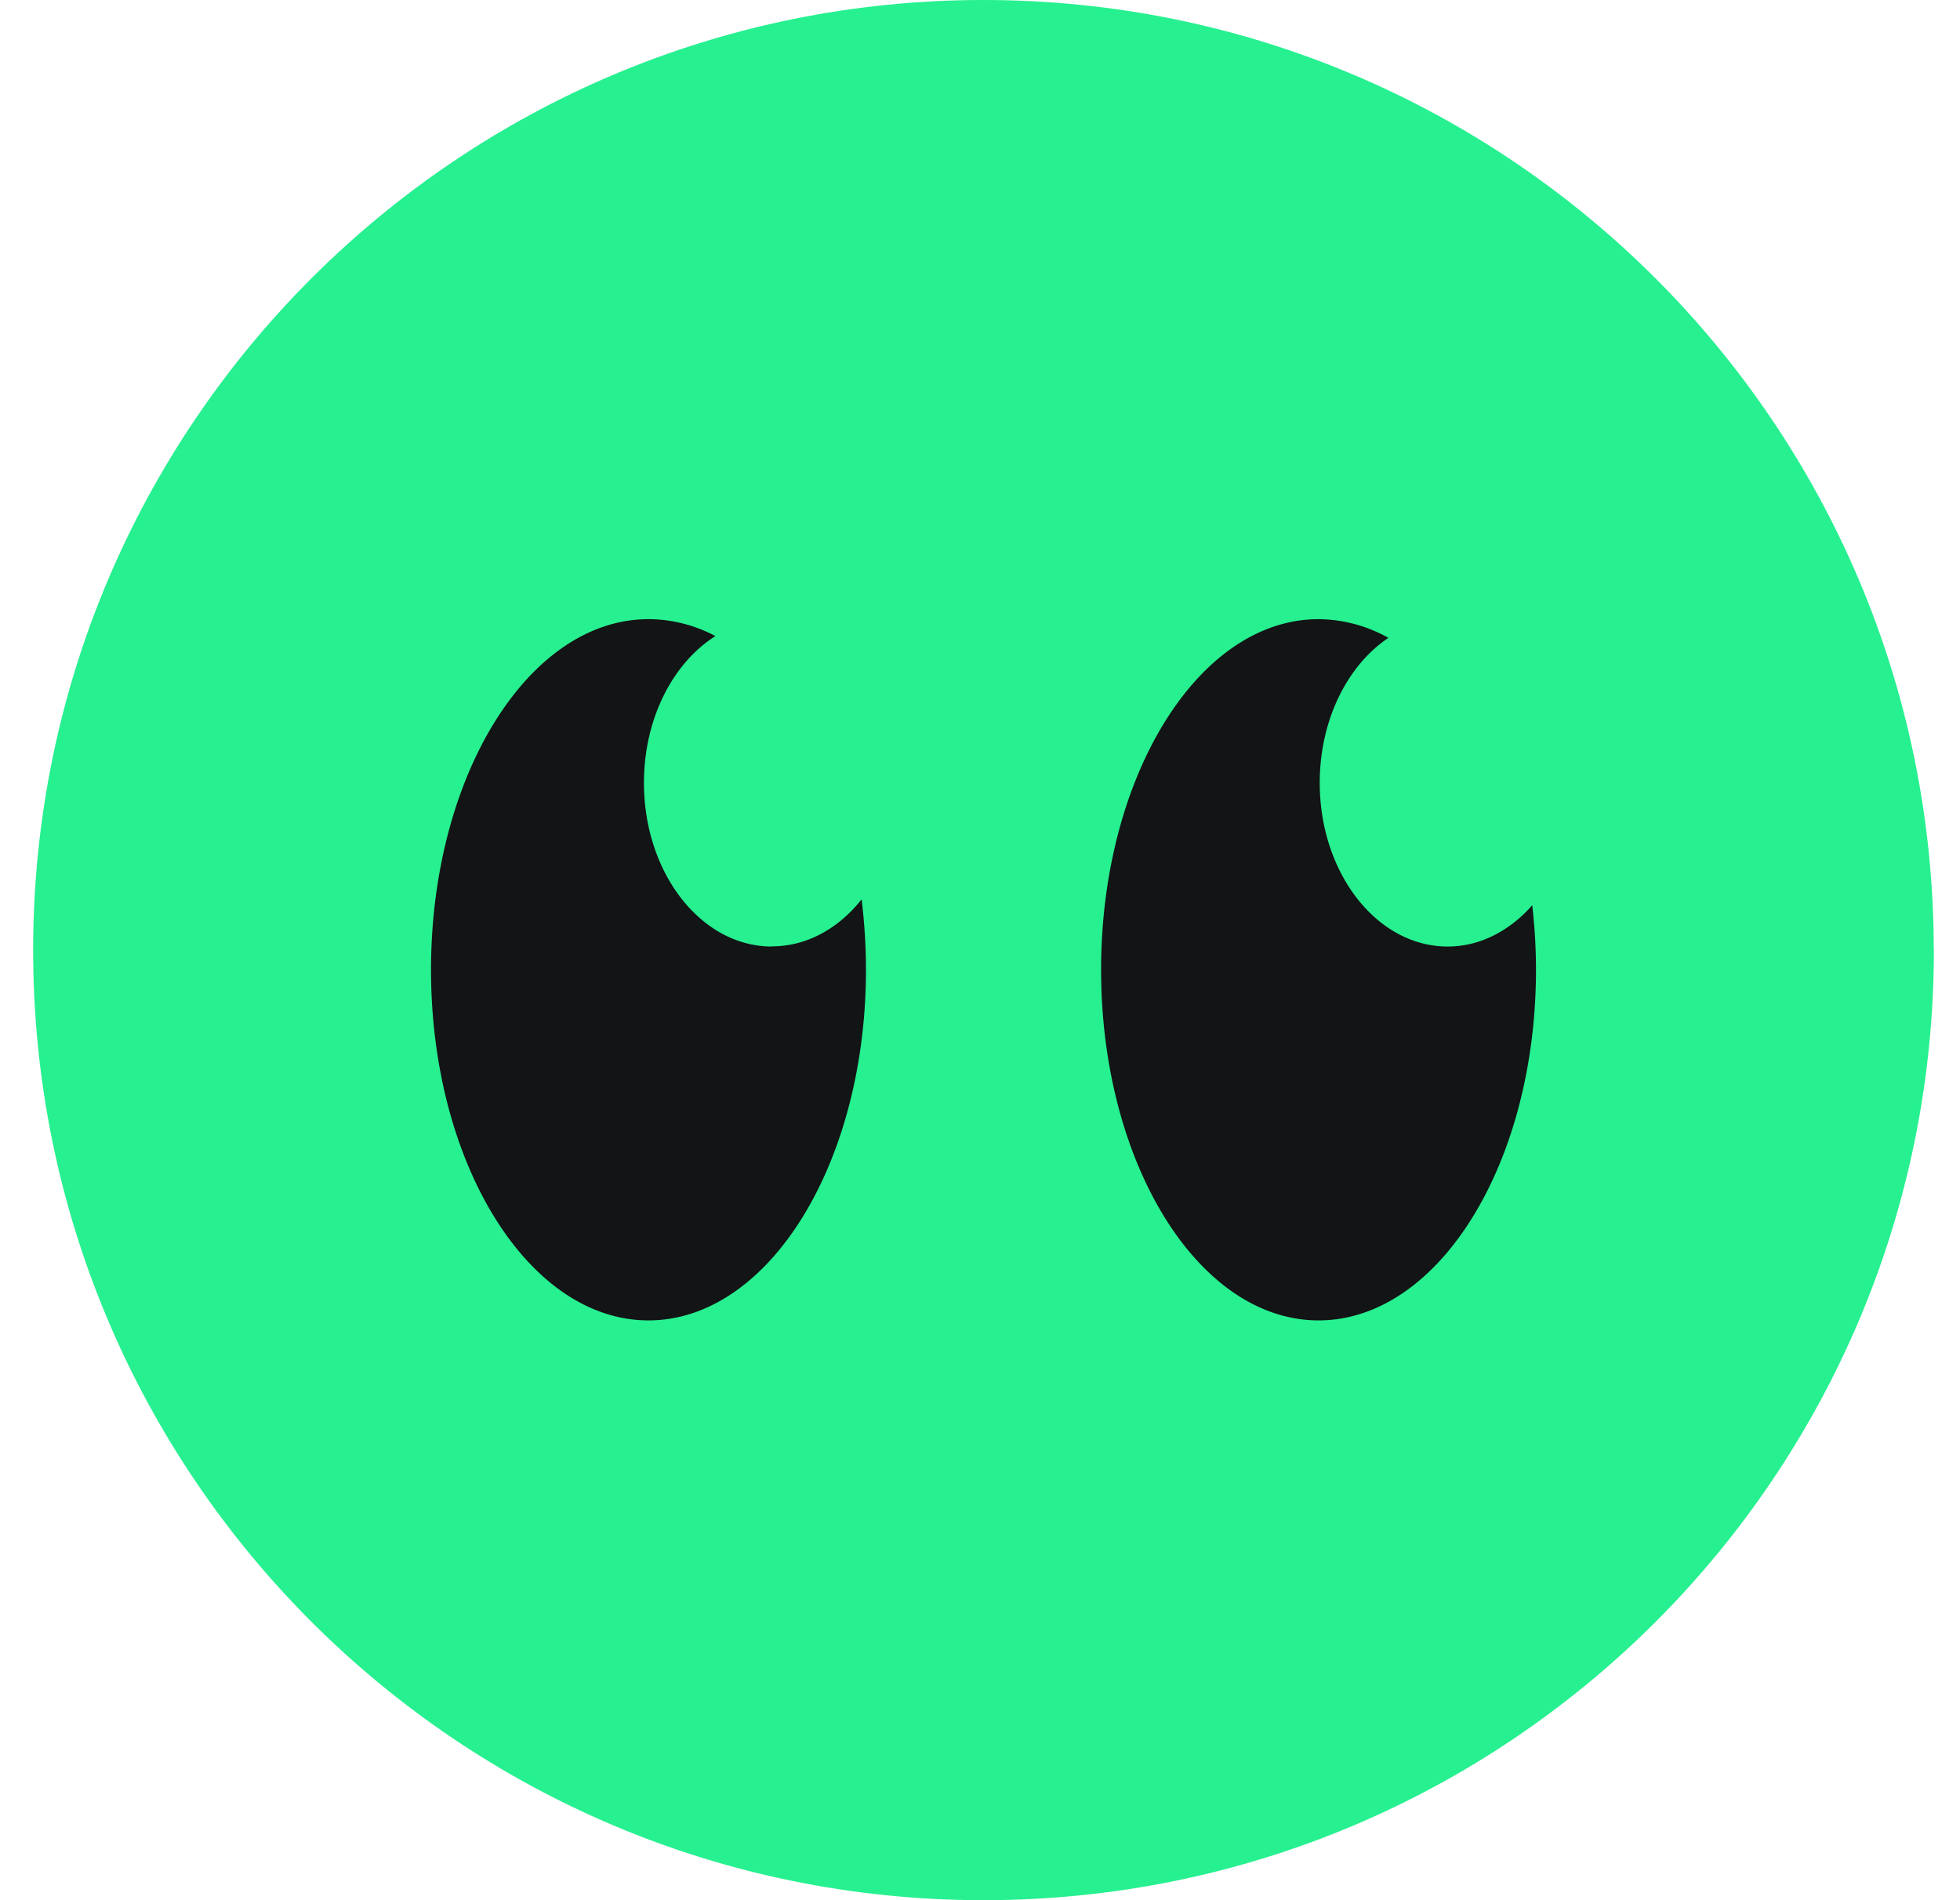
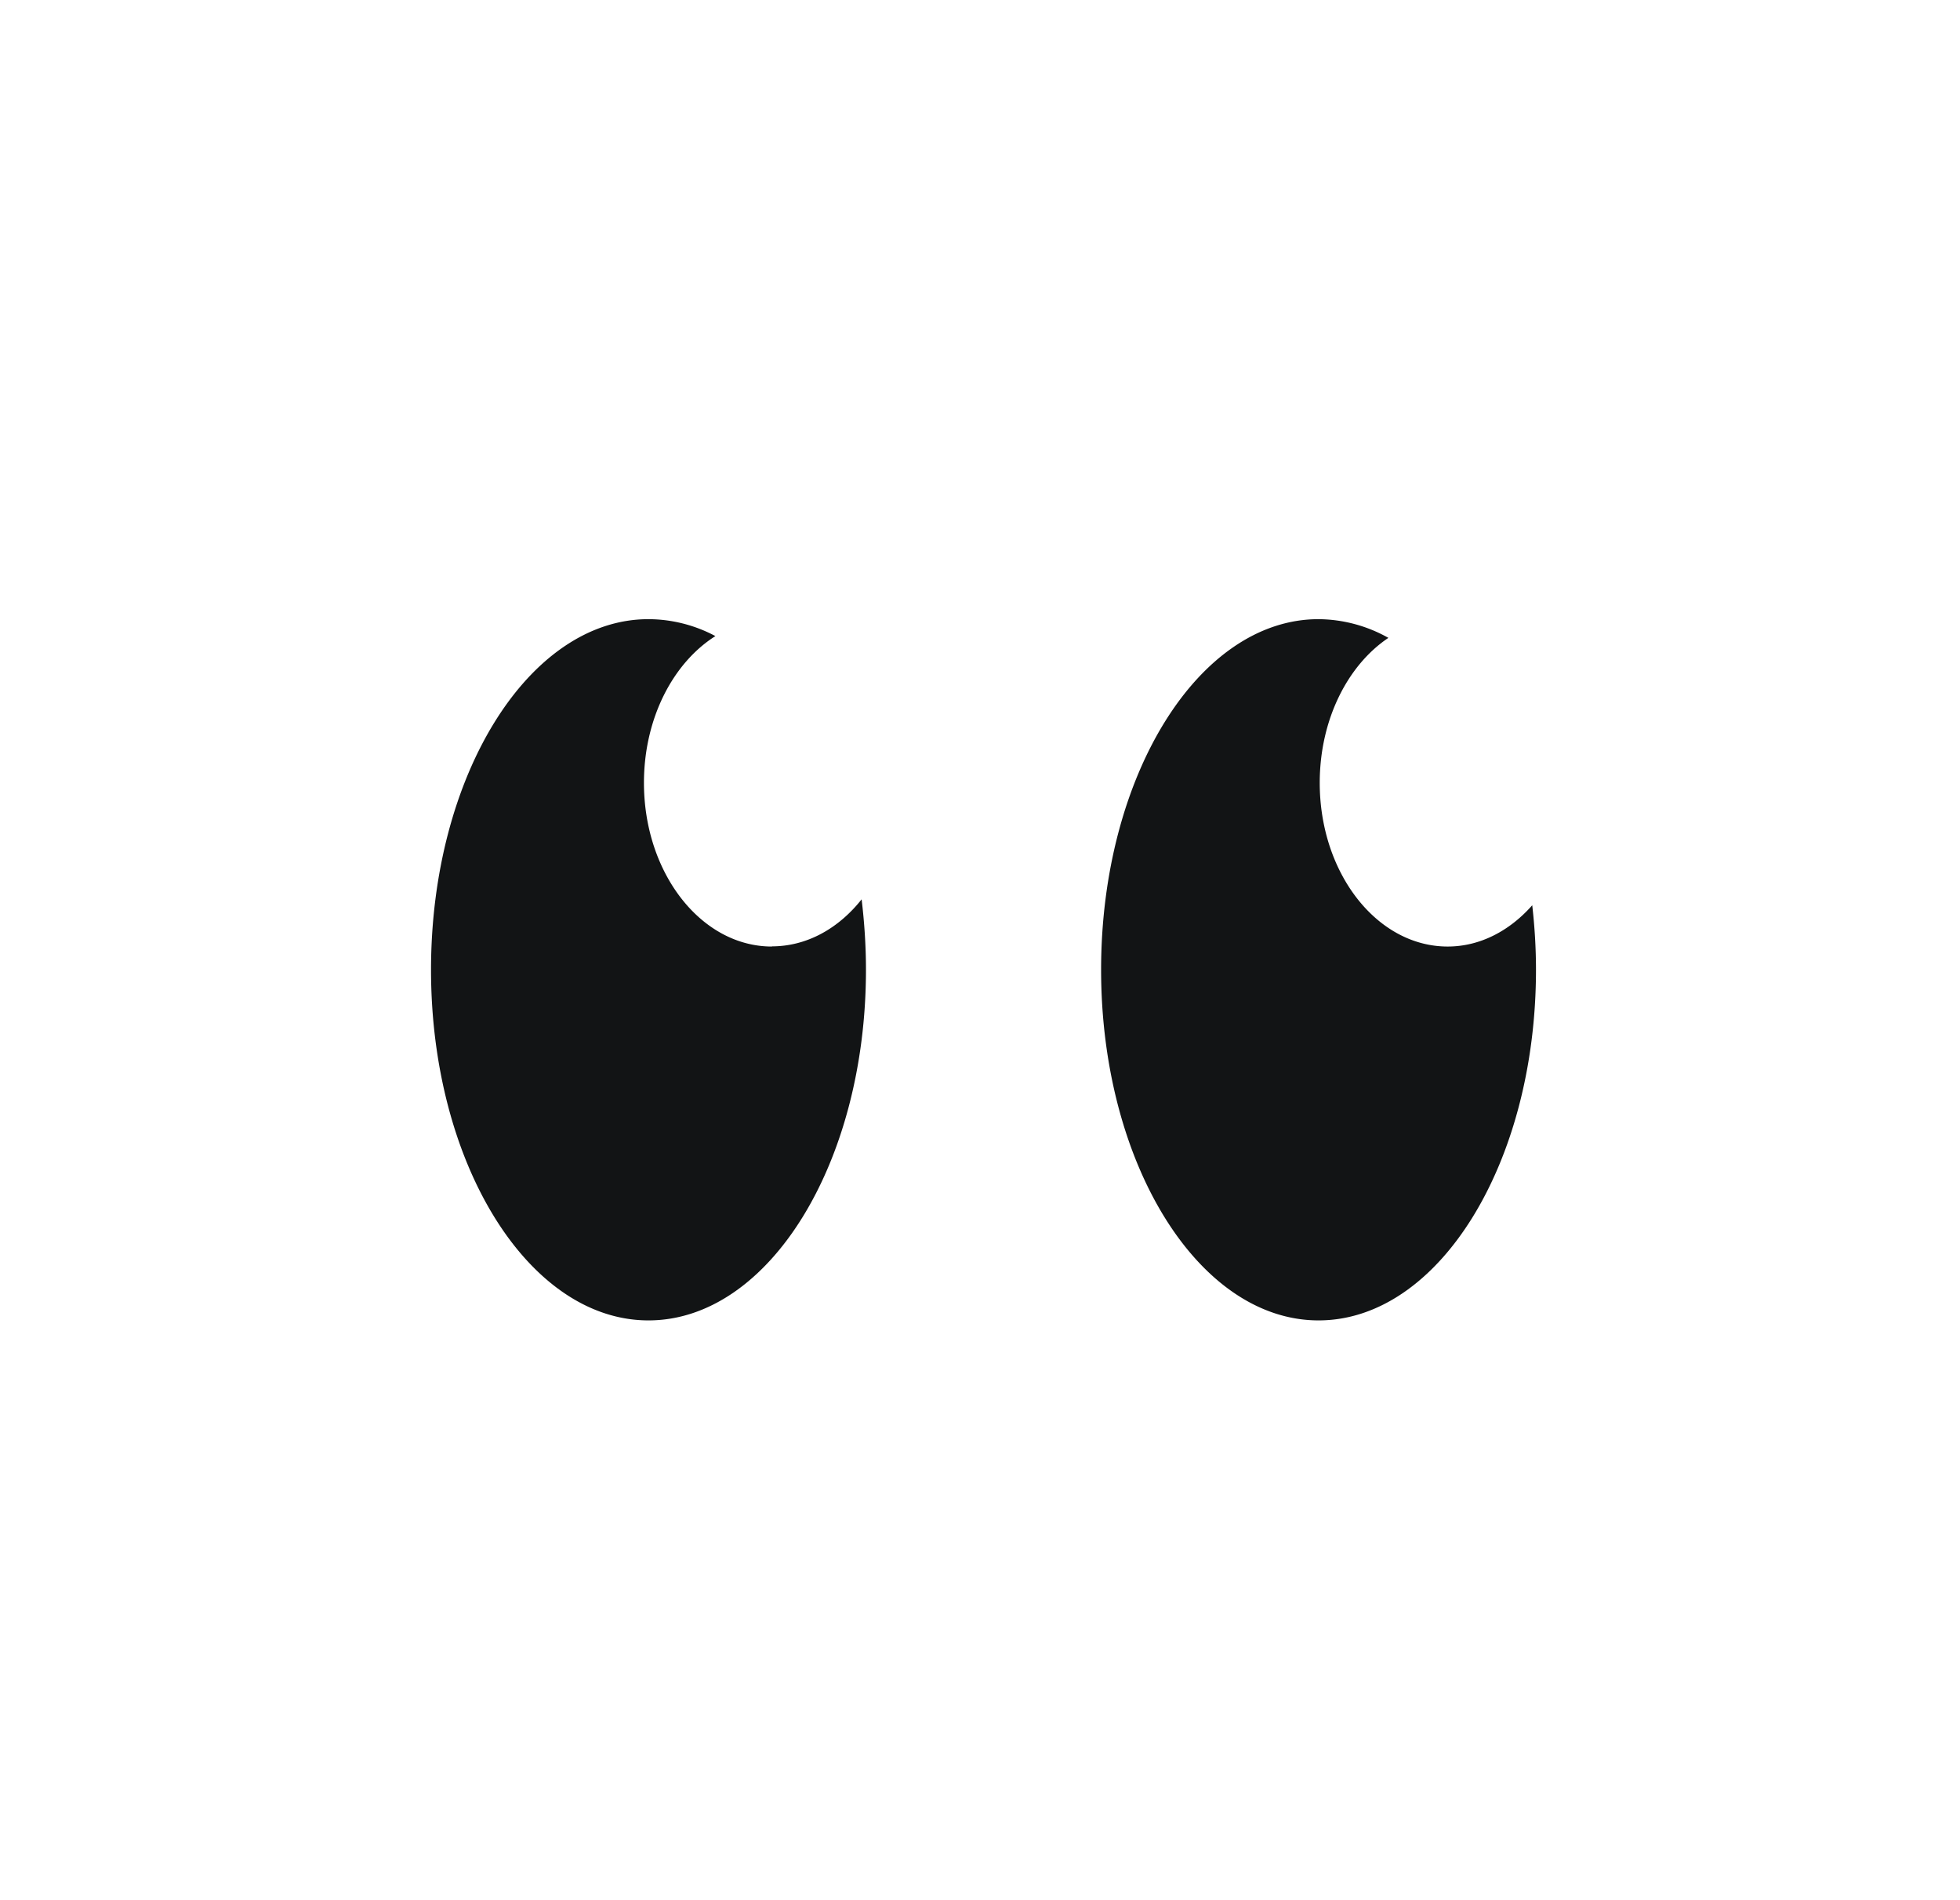
<svg xmlns="http://www.w3.org/2000/svg" width="33" height="32" fill="none">
-   <path fill="#27F090" d="M32.56 16c0 8.837-7.163 16-16 16C7.725 32 .558 24.837.558 16s7.164-16 16-16c8.837 0 16 7.163 16 16" />
  <path fill="#121415" d="M12.996 15.94c-1.19 0-2.154-1.236-2.154-2.756 0-1.087.49-2.021 1.203-2.472a2.41 2.41 0 0 0-1.127-.285c-2.02 0-3.661 2.644-3.661 5.904s1.64 5.905 3.661 5.905 3.662-2.644 3.662-5.905c0-.404-.027-.801-.073-1.186-.388.49-.921.792-1.511.792m11.378.003c-1.19 0-2.154-1.236-2.154-2.756 0-1.064.47-1.982 1.156-2.442a2.434 2.434 0 0 0-1.176-.315c-2.021 0-3.661 2.644-3.661 5.904s1.64 5.905 3.661 5.905 3.661-2.644 3.661-5.905c0-.37-.023-.735-.063-1.086-.38.43-.878.695-1.424.695Z" />
</svg>